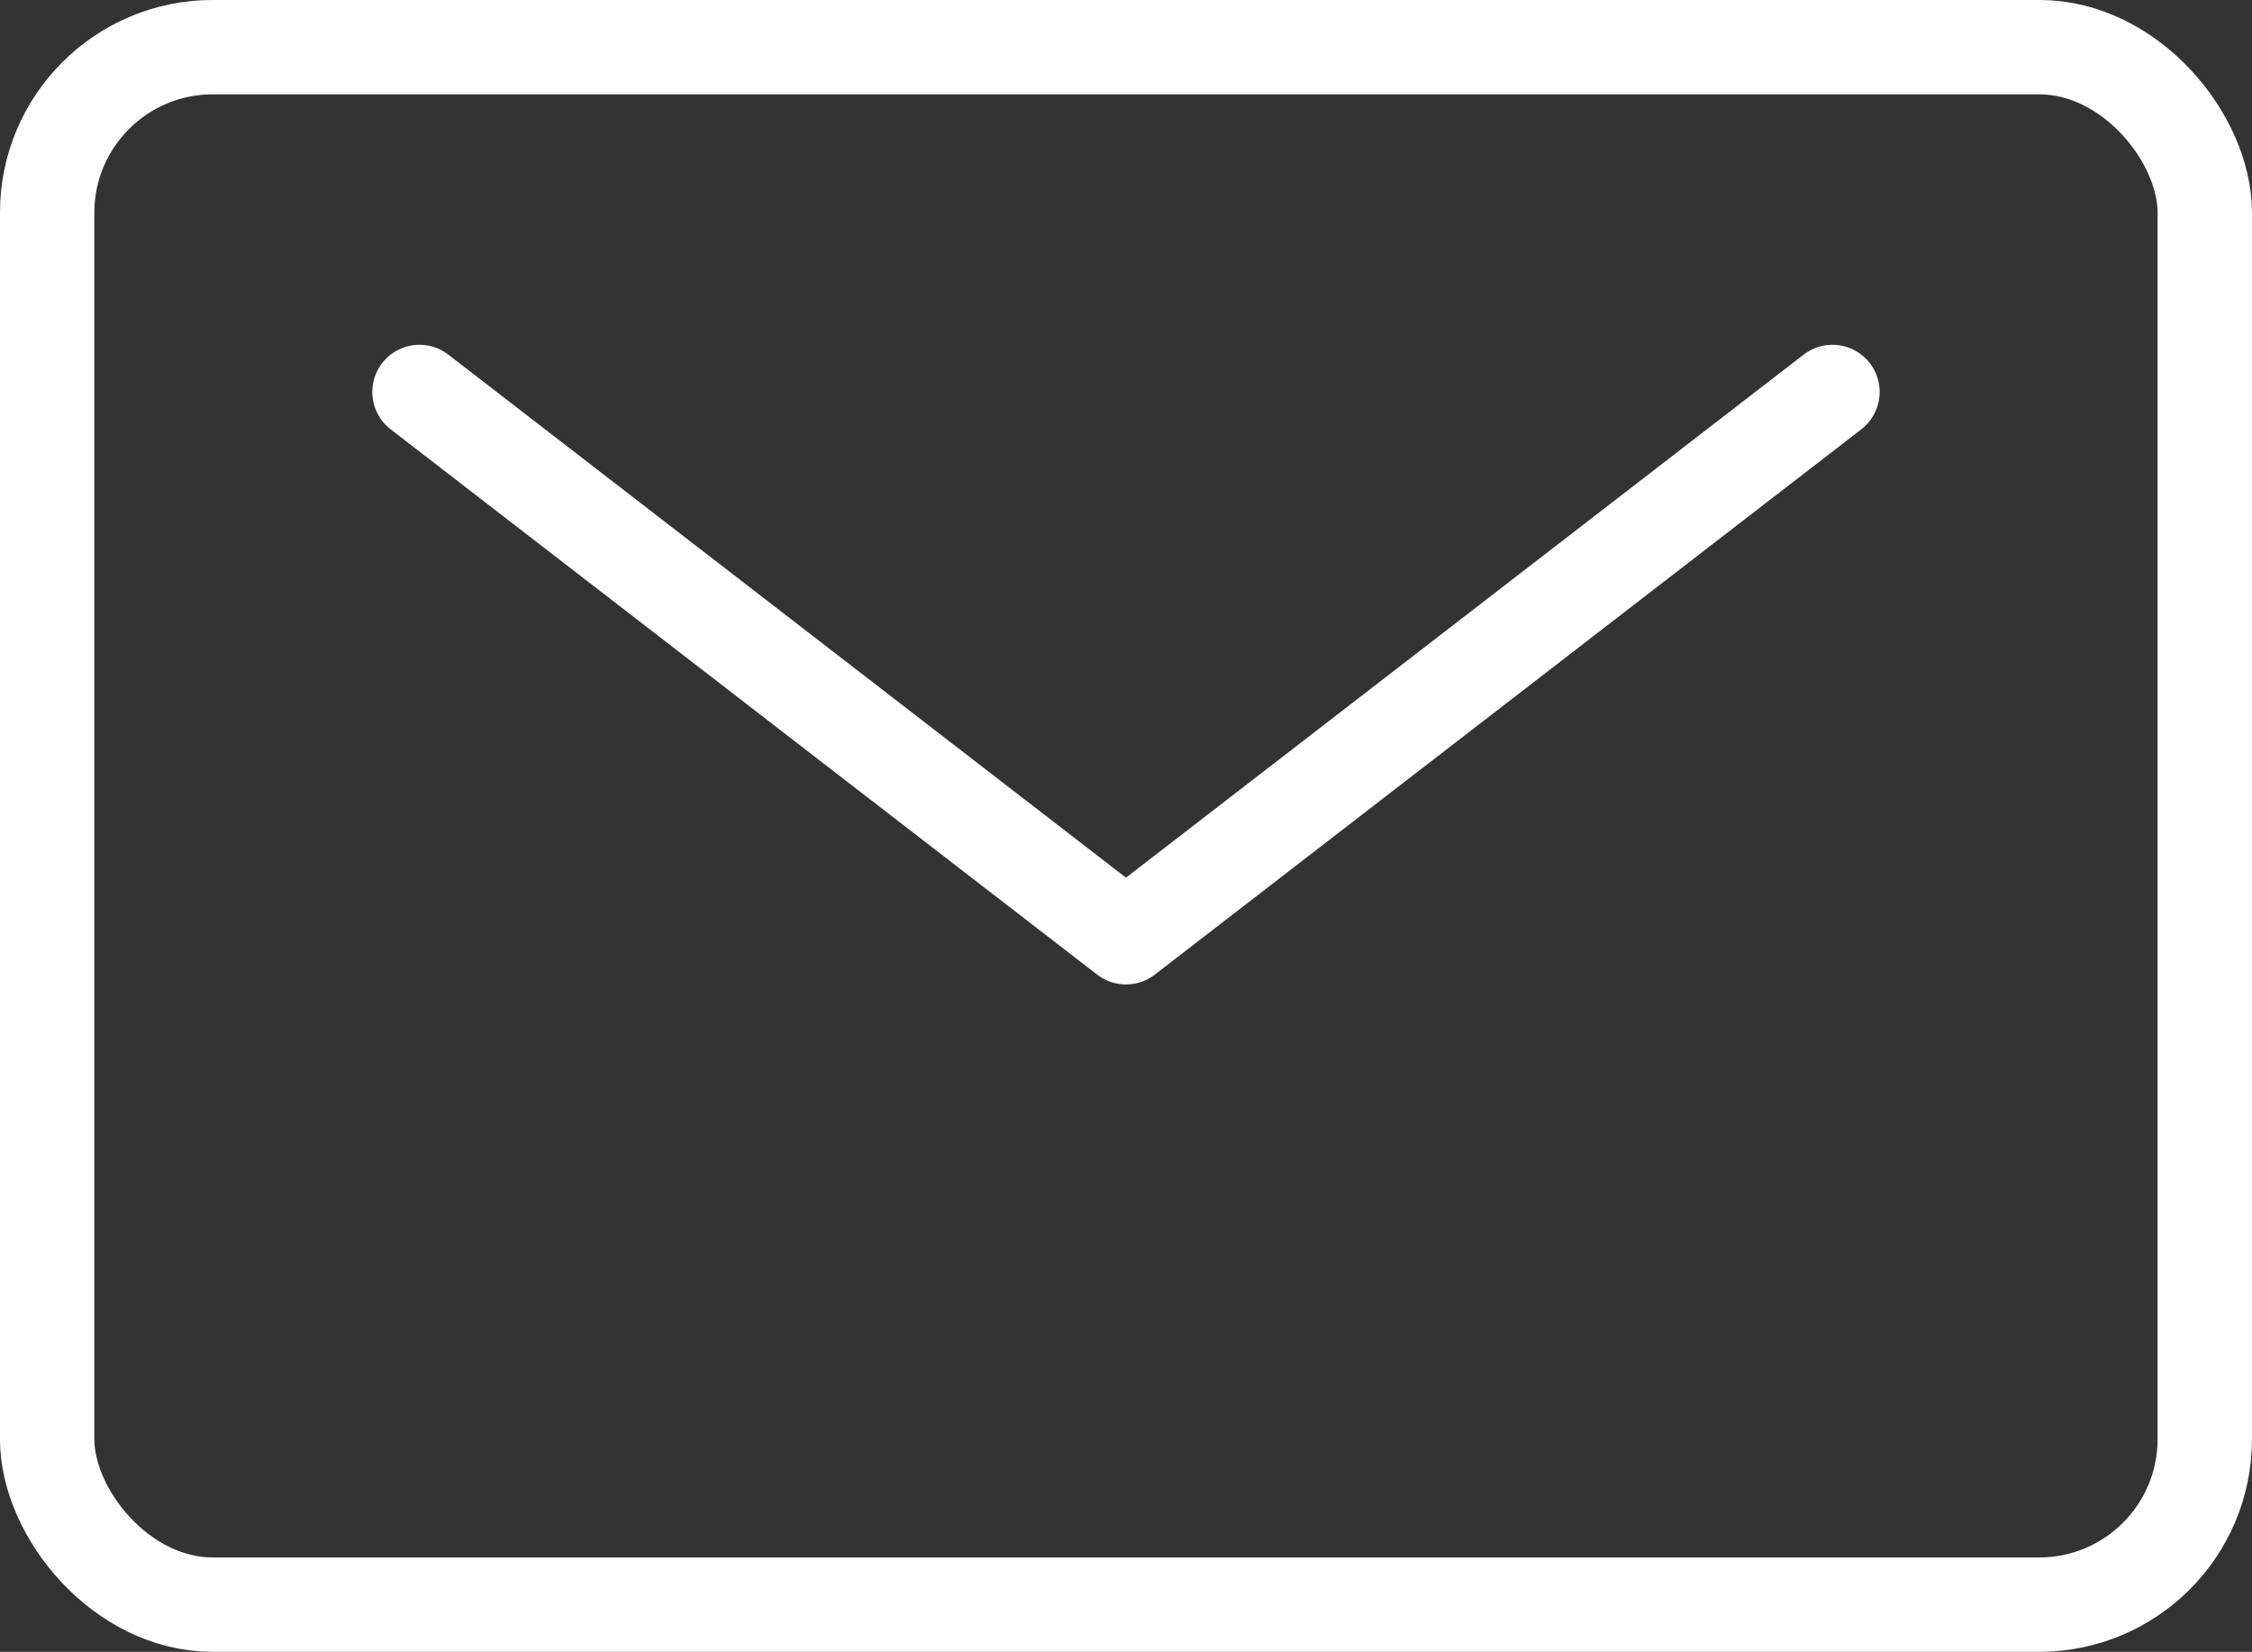
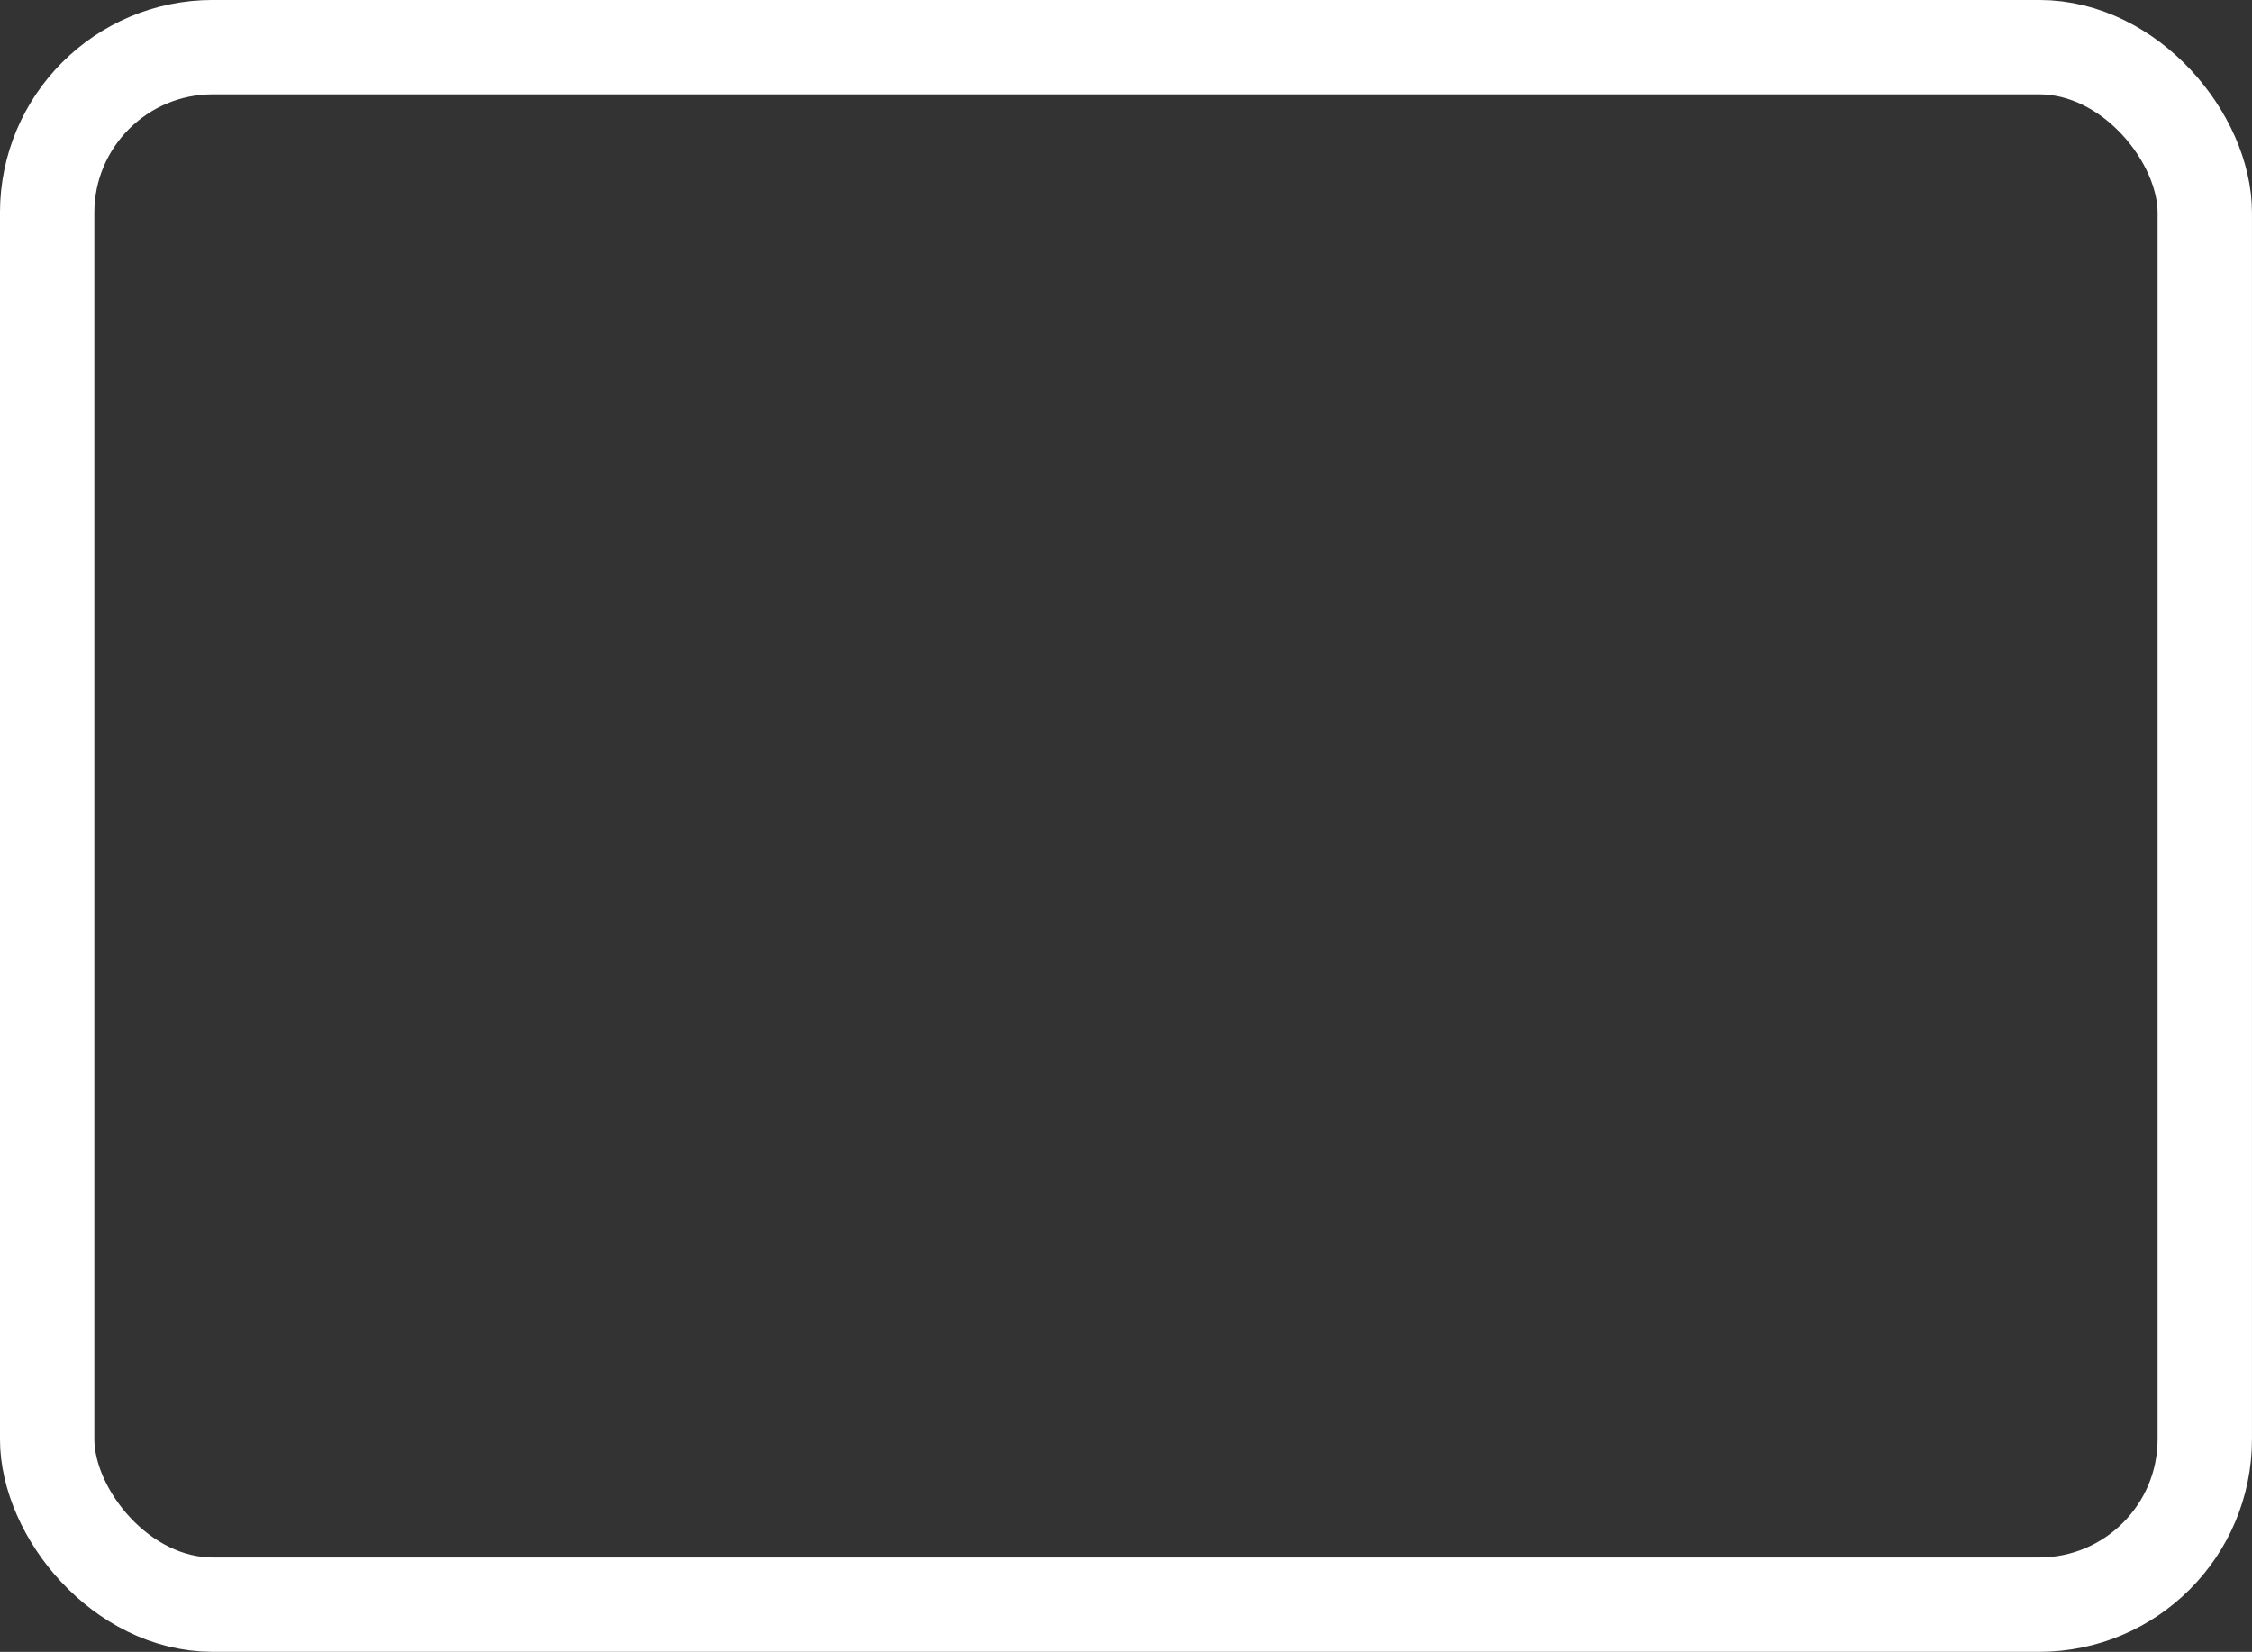
<svg xmlns="http://www.w3.org/2000/svg" id="b" width="39.067" height="28.657" viewBox="0 0 39.067 28.657">
  <rect x="0" y="0" width="39.067" height="28.657" fill="#333333" stroke="none" />
  <g id="c">
    <rect x=".818" y=".818" width="37.43" height="27.02" rx="2.872" ry="2.872" fill="none" stroke="#fff" stroke-linecap="round" stroke-linejoin="round" stroke-width="1.637" />
-     <polyline points="31.789 6.8 19.533 16.26 7.277 6.8" fill="none" stroke="#fff" stroke-linecap="round" stroke-linejoin="round" stroke-width="1.637" />
  </g>
</svg>